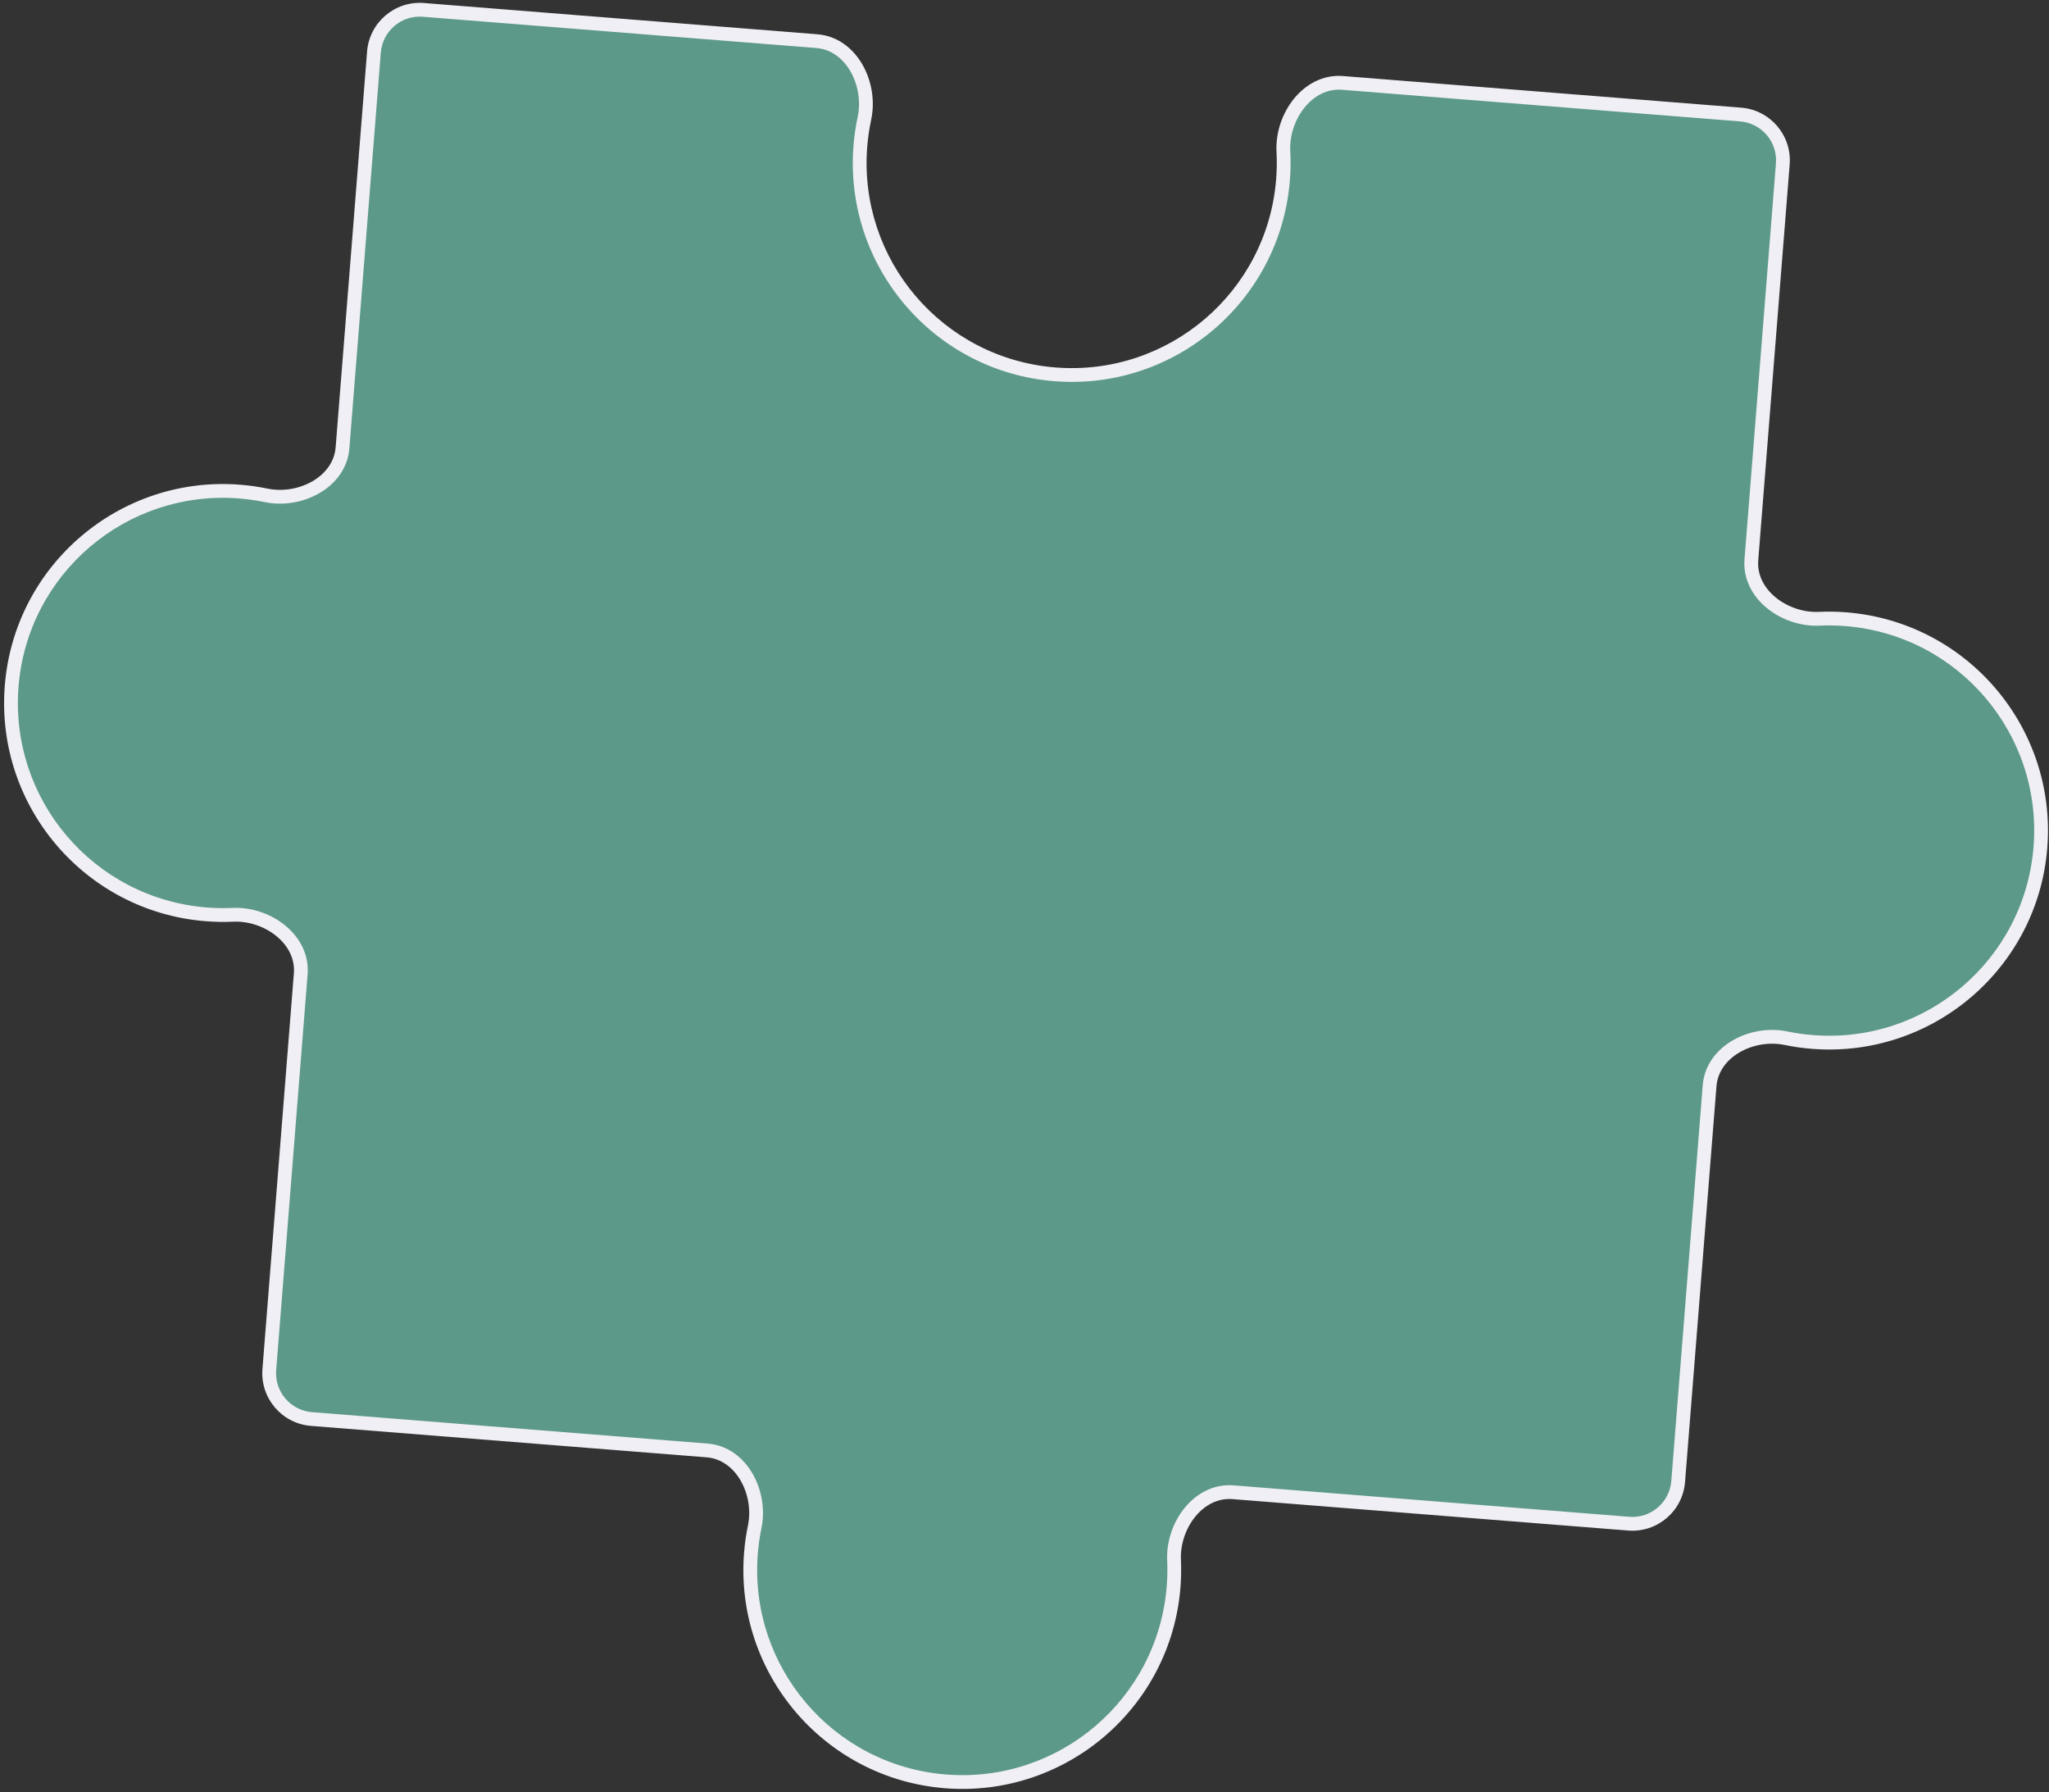
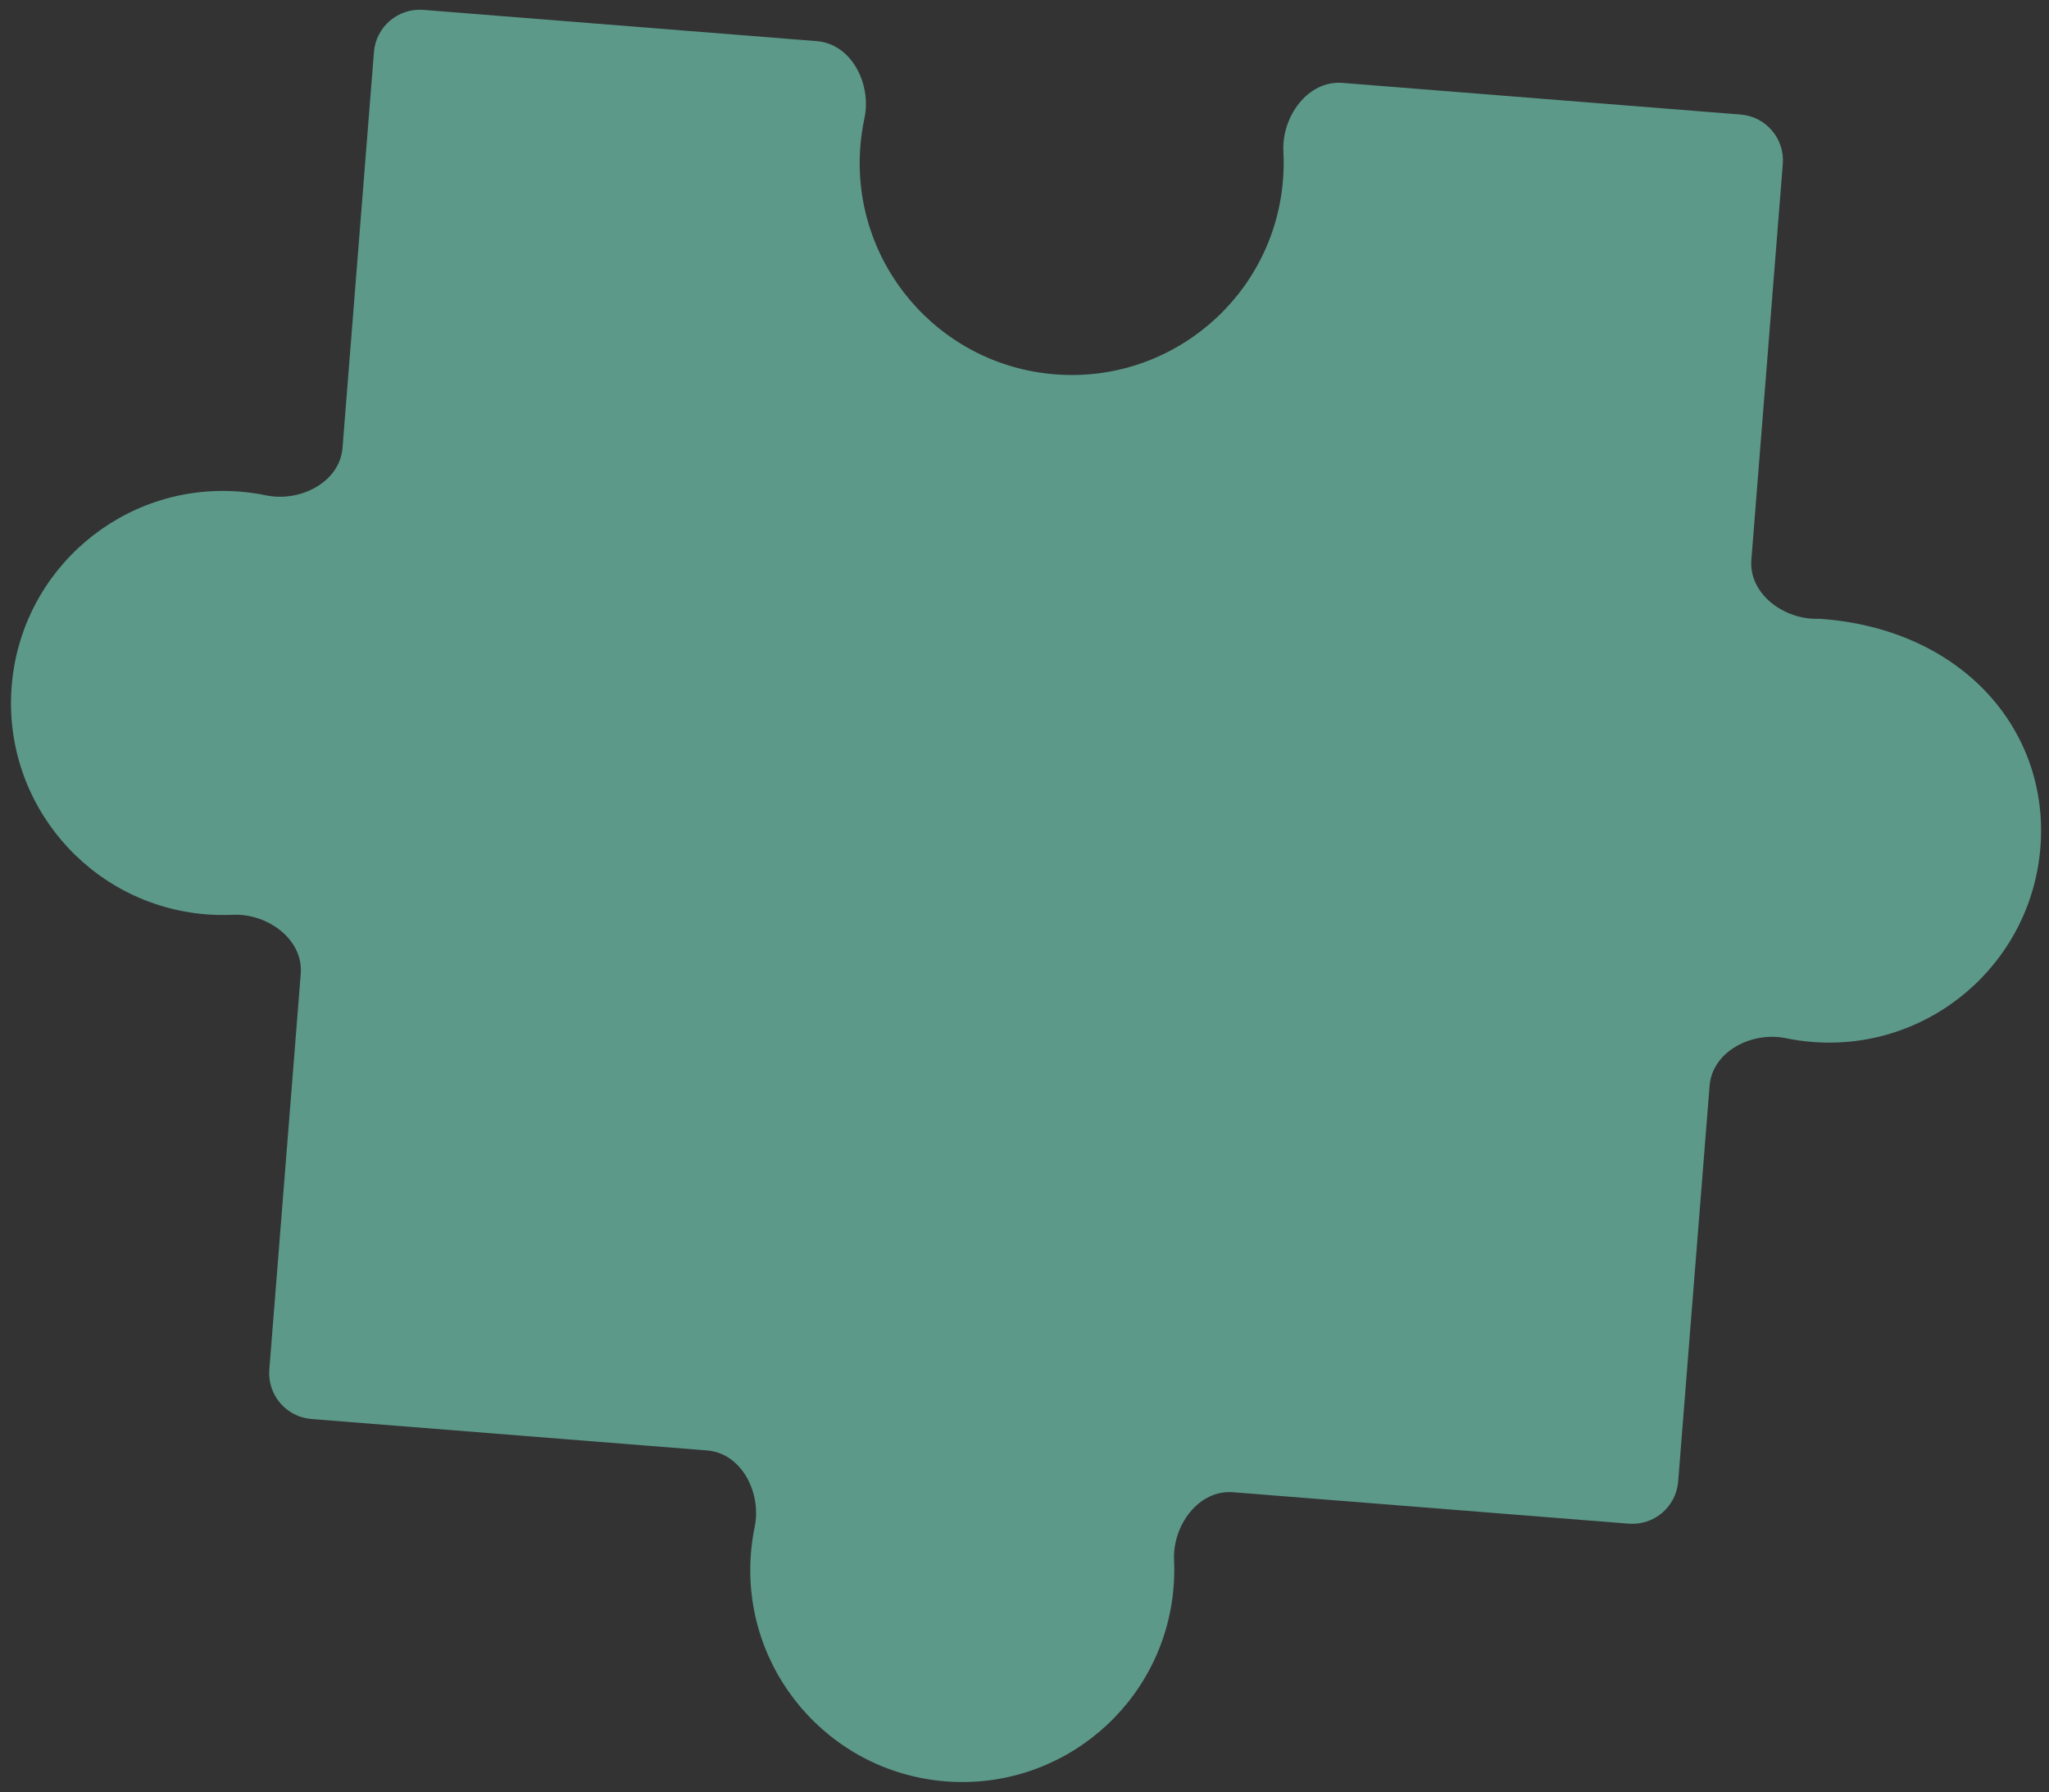
<svg xmlns="http://www.w3.org/2000/svg" width="446" height="390" viewBox="0 0 446 390" fill="none">
  <rect x="0" y="0" width="446" height="390" fill="#333333" stroke="none" />
-   <path d="M381.216 121.813C380.619 129.322 388.462 134.997 395.987 134.656C397.895 134.569 399.831 134.6 401.785 134.755C427.189 136.773 446.148 159.003 444.131 184.408C442.113 209.812 419.882 228.771 394.477 226.753C392.523 226.598 390.607 226.323 388.736 225.936C381.359 224.41 372.719 228.776 372.123 236.285L365.282 322.411C364.844 327.916 360.027 332.025 354.521 331.588L268.396 324.746C260.887 324.15 255.212 331.994 255.554 339.519C255.641 341.429 255.61 343.365 255.455 345.32C253.437 370.725 231.207 389.683 205.802 387.665C180.398 385.647 161.438 363.417 163.456 338.013C163.612 336.057 163.887 334.14 164.274 332.268C165.8 324.891 161.435 316.25 153.925 315.654L67.797 308.812C62.292 308.375 58.183 303.557 58.621 298.052L65.462 211.925C66.058 204.415 58.214 198.74 50.688 199.082C48.778 199.169 46.841 199.138 44.885 198.983C19.48 196.965 0.521 174.735 2.539 149.331C4.557 123.926 26.788 104.967 52.193 106.985C54.149 107.14 56.066 107.415 57.939 107.803C65.316 109.329 73.958 104.963 74.555 97.454L81.396 11.328C81.833 5.822 86.651 1.714 92.156 2.151L177.812 8.955C185.376 9.556 189.748 18.32 188.159 25.739C187.735 27.715 187.437 29.741 187.273 31.81C185.255 57.215 204.213 79.445 229.617 81.464C255.022 83.482 277.253 64.522 279.271 39.118C279.435 37.049 279.46 35.001 279.354 32.983C278.956 25.407 284.657 17.442 292.221 18.043L378.88 24.927C384.386 25.364 388.494 30.181 388.057 35.687L381.216 121.813Z" fill="#5C9989" />
-   <path d="M401.785 134.755L401.904 133.26L401.904 133.26L401.785 134.755ZM444.131 184.408L445.626 184.526L445.626 184.526L444.131 184.408ZM394.477 226.753L394.358 228.249L394.358 228.249L394.477 226.753ZM255.455 345.32L256.95 345.439L256.95 345.439L255.455 345.32ZM205.802 387.665L205.683 389.161L205.683 389.161L205.802 387.665ZM163.456 338.013L161.961 337.894L161.961 337.894L163.456 338.013ZM44.885 198.983L44.766 200.478L44.766 200.478L44.885 198.983ZM2.539 149.331L1.044 149.212L1.044 149.212L2.539 149.331ZM52.193 106.985L52.312 105.489L52.312 105.489L52.193 106.985ZM187.273 31.81L185.777 31.691L185.777 31.691L187.273 31.81ZM229.617 81.464L229.499 82.959L229.499 82.959L229.617 81.464ZM279.271 39.118L280.766 39.237L280.766 39.237L279.271 39.118ZM188.159 25.739L186.692 25.425L188.159 25.739ZM50.688 199.082L50.757 200.581L50.688 199.082ZM268.396 324.746L268.278 326.242L268.396 324.746ZM388.736 225.936L389.04 224.467L388.736 225.936ZM57.939 107.803L58.243 106.334L57.939 107.803ZM354.521 331.588L354.64 330.092L354.521 331.588ZM279.354 32.983L277.856 33.062L279.354 32.983ZM395.987 134.656L396.055 136.154C397.901 136.07 399.774 136.1 401.666 136.25L401.785 134.755L401.904 133.26C399.887 133.1 397.889 133.068 395.919 133.157L395.987 134.656ZM401.785 134.755L401.666 136.25C426.245 138.203 444.588 159.71 442.635 184.289L444.131 184.408L445.626 184.526C447.709 158.296 428.134 135.343 401.904 133.26L401.785 134.755ZM444.131 184.408L442.635 184.289C440.683 208.868 419.175 227.21 394.596 225.258L394.477 226.753L394.358 228.249C420.589 230.332 443.542 210.757 445.626 184.526L444.131 184.408ZM394.477 226.753L394.596 225.258C392.704 225.108 390.85 224.842 389.04 224.467L388.736 225.936L388.432 227.405C390.364 227.805 392.342 228.088 394.358 228.249L394.477 226.753ZM372.123 236.285L370.628 236.166L363.786 322.292L365.282 322.411L366.777 322.53L373.618 236.404L372.123 236.285ZM354.521 331.588L354.64 330.092L268.515 323.251L268.396 324.746L268.278 326.242L354.402 333.083L354.521 331.588ZM255.554 339.519L254.056 339.587C254.14 341.435 254.11 343.309 253.959 345.202L255.455 345.32L256.95 345.439C257.11 343.422 257.142 341.423 257.052 339.451L255.554 339.519ZM255.455 345.32L253.959 345.202C252.007 369.78 230.5 388.122 205.921 386.17L205.802 387.665L205.683 389.161C231.914 391.244 254.866 371.669 256.95 345.439L255.455 345.32ZM205.802 387.665L205.921 386.17C181.342 384.218 162.999 362.71 164.952 338.131L163.456 338.013L161.961 337.894C159.878 364.124 179.453 387.077 205.683 389.161L205.802 387.665ZM163.456 338.013L164.952 338.131C165.102 336.239 165.368 334.383 165.743 332.572L164.274 332.268L162.805 331.964C162.405 333.897 162.121 335.876 161.961 337.894L163.456 338.013ZM153.925 315.654L154.044 314.158L67.916 307.317L67.797 308.812L67.679 310.307L153.806 317.149L153.925 315.654ZM58.621 298.052L60.116 298.17L66.957 212.043L65.462 211.925L63.967 211.806L57.125 297.933L58.621 298.052ZM50.688 199.082L50.62 197.584C48.772 197.668 46.897 197.638 45.004 197.488L44.885 198.983L44.766 200.478C46.785 200.639 48.784 200.671 50.757 200.581L50.688 199.082ZM44.885 198.983L45.004 197.488C20.425 195.535 2.082 174.028 4.034 149.449L2.539 149.331L1.044 149.212C-1.04 175.442 18.536 198.395 44.766 200.478L44.885 198.983ZM2.539 149.331L4.034 149.449C5.987 124.87 27.495 106.528 52.074 108.48L52.193 106.985L52.312 105.489C26.081 103.406 3.127 122.981 1.044 149.212L2.539 149.331ZM52.193 106.985L52.074 108.48C53.968 108.63 55.823 108.897 57.635 109.272L57.939 107.803L58.243 106.334C56.309 105.934 54.33 105.65 52.312 105.489L52.193 106.985ZM74.555 97.454L76.05 97.572L82.891 11.447L81.396 11.328L79.901 11.209L73.059 97.335L74.555 97.454ZM92.156 2.151L92.038 3.646L177.694 10.45L177.812 8.955L177.931 7.46L92.275 0.656L92.156 2.151ZM188.159 25.739L186.692 25.425C186.255 27.465 185.947 29.556 185.777 31.691L187.273 31.81L188.768 31.929C188.927 29.926 189.216 27.965 189.625 26.054L188.159 25.739ZM187.273 31.81L185.777 31.691C183.694 57.922 203.268 80.875 229.499 82.959L229.617 81.464L229.736 79.968C205.158 78.016 186.816 56.508 188.768 31.929L187.273 31.81ZM229.617 81.464L229.499 82.959C255.729 85.043 278.683 65.467 280.766 39.237L279.271 39.118L277.776 38.999C275.823 63.578 254.315 81.921 229.736 79.968L229.617 81.464ZM279.271 39.118L280.766 39.237C280.936 37.102 280.962 34.988 280.852 32.904L279.354 32.983L277.856 33.062C277.959 35.014 277.935 36.996 277.776 38.999L279.271 39.118ZM292.221 18.043L292.102 19.538L378.762 26.422L378.88 24.927L378.999 23.431L292.34 16.548L292.221 18.043ZM388.057 35.687L386.562 35.568L379.72 121.694L381.216 121.813L382.711 121.932L389.552 35.806L388.057 35.687ZM177.812 8.955L177.694 10.45C180.874 10.703 183.465 12.67 185.118 15.539C186.778 18.421 187.407 22.089 186.692 25.425L188.159 25.739L189.625 26.054C190.5 21.97 189.737 17.547 187.718 14.042C185.691 10.524 182.314 7.808 177.931 7.46L177.812 8.955ZM65.462 211.925L66.957 212.043C67.303 207.692 65.188 203.95 62.071 201.398C58.966 198.855 54.763 197.395 50.62 197.584L50.688 199.082L50.757 200.581C54.14 200.427 57.622 201.633 60.171 203.719C62.708 205.797 64.218 208.647 63.967 211.806L65.462 211.925ZM81.396 11.328L82.891 11.447C83.263 6.767 87.358 3.275 92.038 3.646L92.156 2.151L92.275 0.656C85.944 0.153 80.404 4.878 79.901 11.209L81.396 11.328ZM268.396 324.746L268.515 323.251C264.164 322.906 260.422 325.02 257.87 328.137C255.328 331.242 253.867 335.445 254.056 339.587L255.554 339.519L257.052 339.451C256.899 336.068 258.105 332.586 260.191 330.037C262.269 327.5 265.119 325.991 268.278 326.242L268.396 324.746ZM388.736 225.936L389.04 224.467C384.979 223.627 380.599 224.406 377.132 226.426C373.652 228.454 370.973 231.815 370.628 236.166L372.123 236.285L373.618 236.404C373.869 233.245 375.809 230.669 378.642 229.018C381.488 227.36 385.116 226.719 388.432 227.405L388.736 225.936ZM164.274 332.268L165.743 332.572C166.583 328.512 165.805 324.131 163.784 320.663C161.756 317.183 158.395 314.504 154.044 314.158L153.925 315.654L153.806 317.149C156.965 317.4 159.541 319.34 161.192 322.173C162.85 325.02 163.491 328.648 162.805 331.964L164.274 332.268ZM57.939 107.803L57.635 109.272C61.696 110.112 66.077 109.333 69.545 107.313C73.025 105.285 75.704 101.923 76.05 97.572L74.555 97.454L73.059 97.335C72.809 100.493 70.868 103.07 68.035 104.721C65.188 106.379 61.559 107.02 58.243 106.334L57.939 107.803ZM365.282 322.411L363.786 322.292C363.415 326.972 359.32 330.464 354.64 330.092L354.521 331.588L354.402 333.083C360.734 333.586 366.274 328.861 366.777 322.53L365.282 322.411ZM279.354 32.983L280.852 32.904C280.673 29.498 281.873 25.975 283.967 23.391C286.053 20.819 288.922 19.286 292.102 19.538L292.221 18.043L292.34 16.548C287.956 16.2 284.193 18.348 281.637 21.502C279.089 24.644 277.637 28.892 277.856 33.062L279.354 32.983ZM67.797 308.812L67.916 307.317C63.236 306.945 59.744 302.85 60.116 298.17L58.621 298.052L57.125 297.933C56.622 304.264 61.347 309.805 67.679 310.307L67.797 308.812ZM378.88 24.927L378.762 26.422C383.441 26.794 386.933 30.889 386.562 35.568L388.057 35.687L389.552 35.806C390.055 29.474 385.33 23.934 378.999 23.431L378.88 24.927ZM395.987 134.656L395.919 133.157C392.536 133.311 389.054 132.105 386.506 130.018C383.969 127.94 382.46 125.09 382.711 121.932L381.216 121.813L379.72 121.694C379.375 126.045 381.489 129.787 384.605 132.339C387.71 134.881 391.913 136.342 396.055 136.154L395.987 134.656Z" fill="#F0EFF5" />
+   <path d="M381.216 121.813C380.619 129.322 388.462 134.997 395.987 134.656C427.189 136.773 446.148 159.003 444.131 184.408C442.113 209.812 419.882 228.771 394.477 226.753C392.523 226.598 390.607 226.323 388.736 225.936C381.359 224.41 372.719 228.776 372.123 236.285L365.282 322.411C364.844 327.916 360.027 332.025 354.521 331.588L268.396 324.746C260.887 324.15 255.212 331.994 255.554 339.519C255.641 341.429 255.61 343.365 255.455 345.32C253.437 370.725 231.207 389.683 205.802 387.665C180.398 385.647 161.438 363.417 163.456 338.013C163.612 336.057 163.887 334.14 164.274 332.268C165.8 324.891 161.435 316.25 153.925 315.654L67.797 308.812C62.292 308.375 58.183 303.557 58.621 298.052L65.462 211.925C66.058 204.415 58.214 198.74 50.688 199.082C48.778 199.169 46.841 199.138 44.885 198.983C19.48 196.965 0.521 174.735 2.539 149.331C4.557 123.926 26.788 104.967 52.193 106.985C54.149 107.14 56.066 107.415 57.939 107.803C65.316 109.329 73.958 104.963 74.555 97.454L81.396 11.328C81.833 5.822 86.651 1.714 92.156 2.151L177.812 8.955C185.376 9.556 189.748 18.32 188.159 25.739C187.735 27.715 187.437 29.741 187.273 31.81C185.255 57.215 204.213 79.445 229.617 81.464C255.022 83.482 277.253 64.522 279.271 39.118C279.435 37.049 279.46 35.001 279.354 32.983C278.956 25.407 284.657 17.442 292.221 18.043L378.88 24.927C384.386 25.364 388.494 30.181 388.057 35.687L381.216 121.813Z" fill="#5C9989" />
</svg>